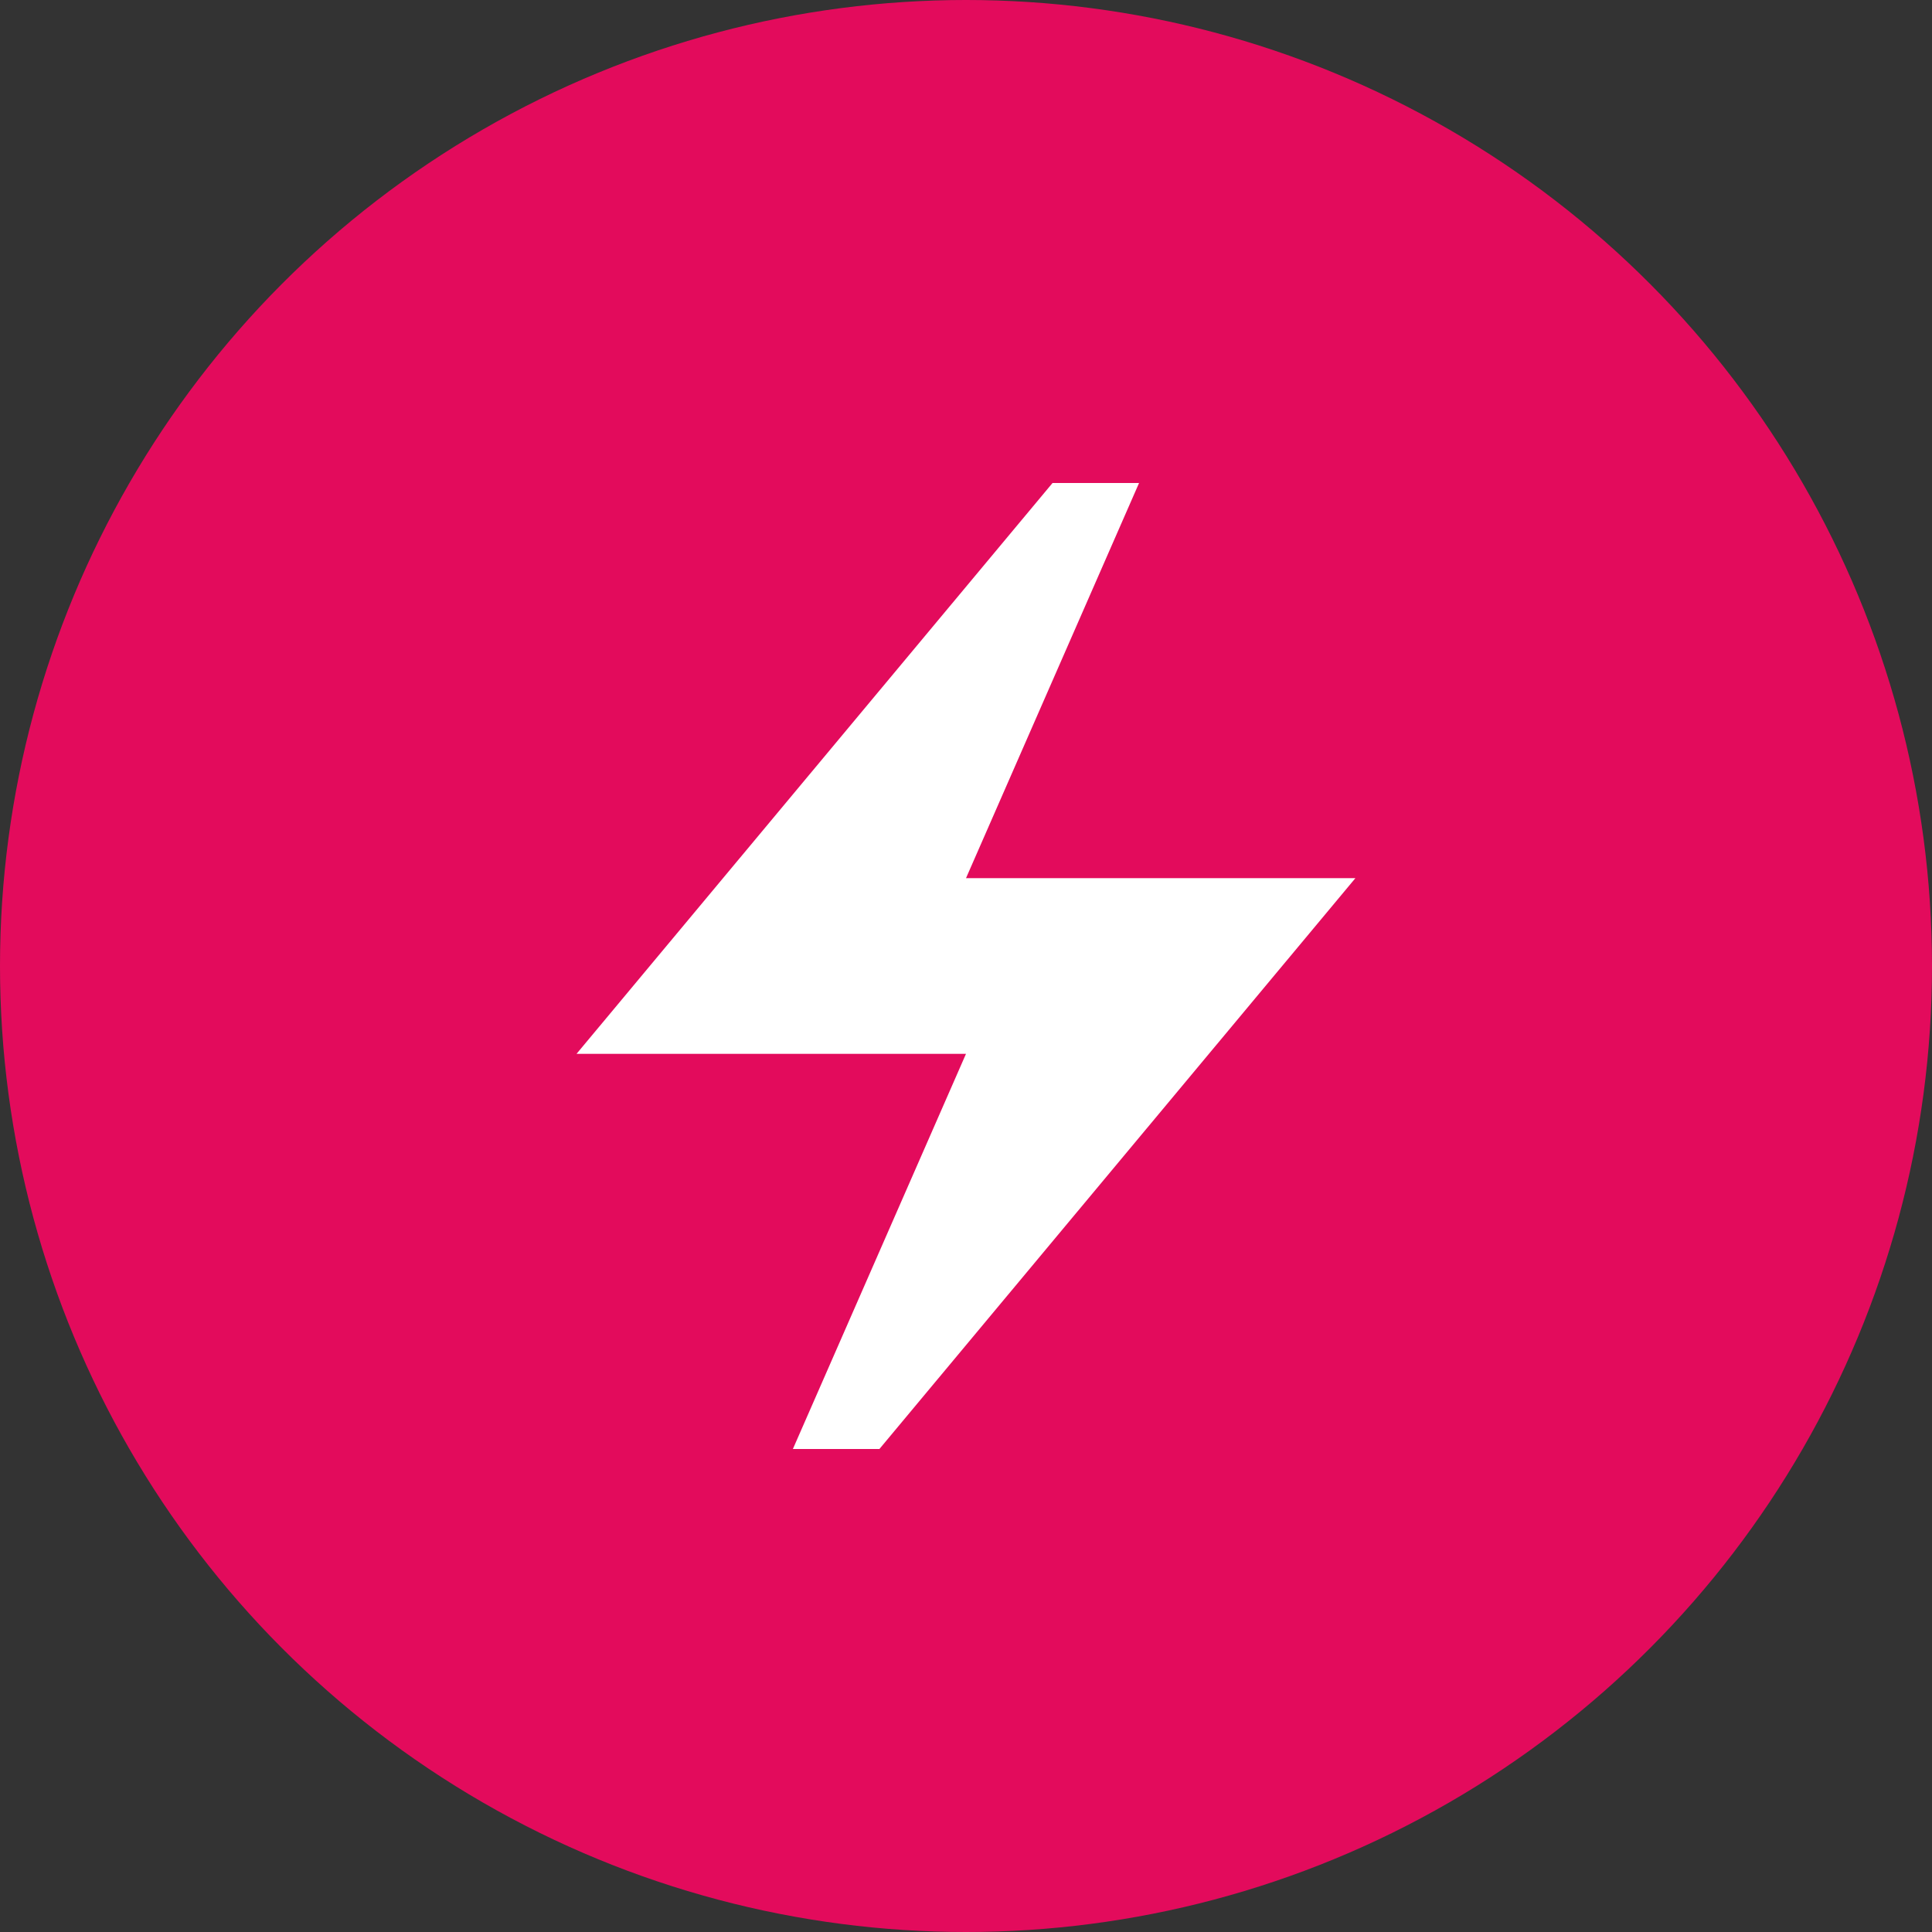
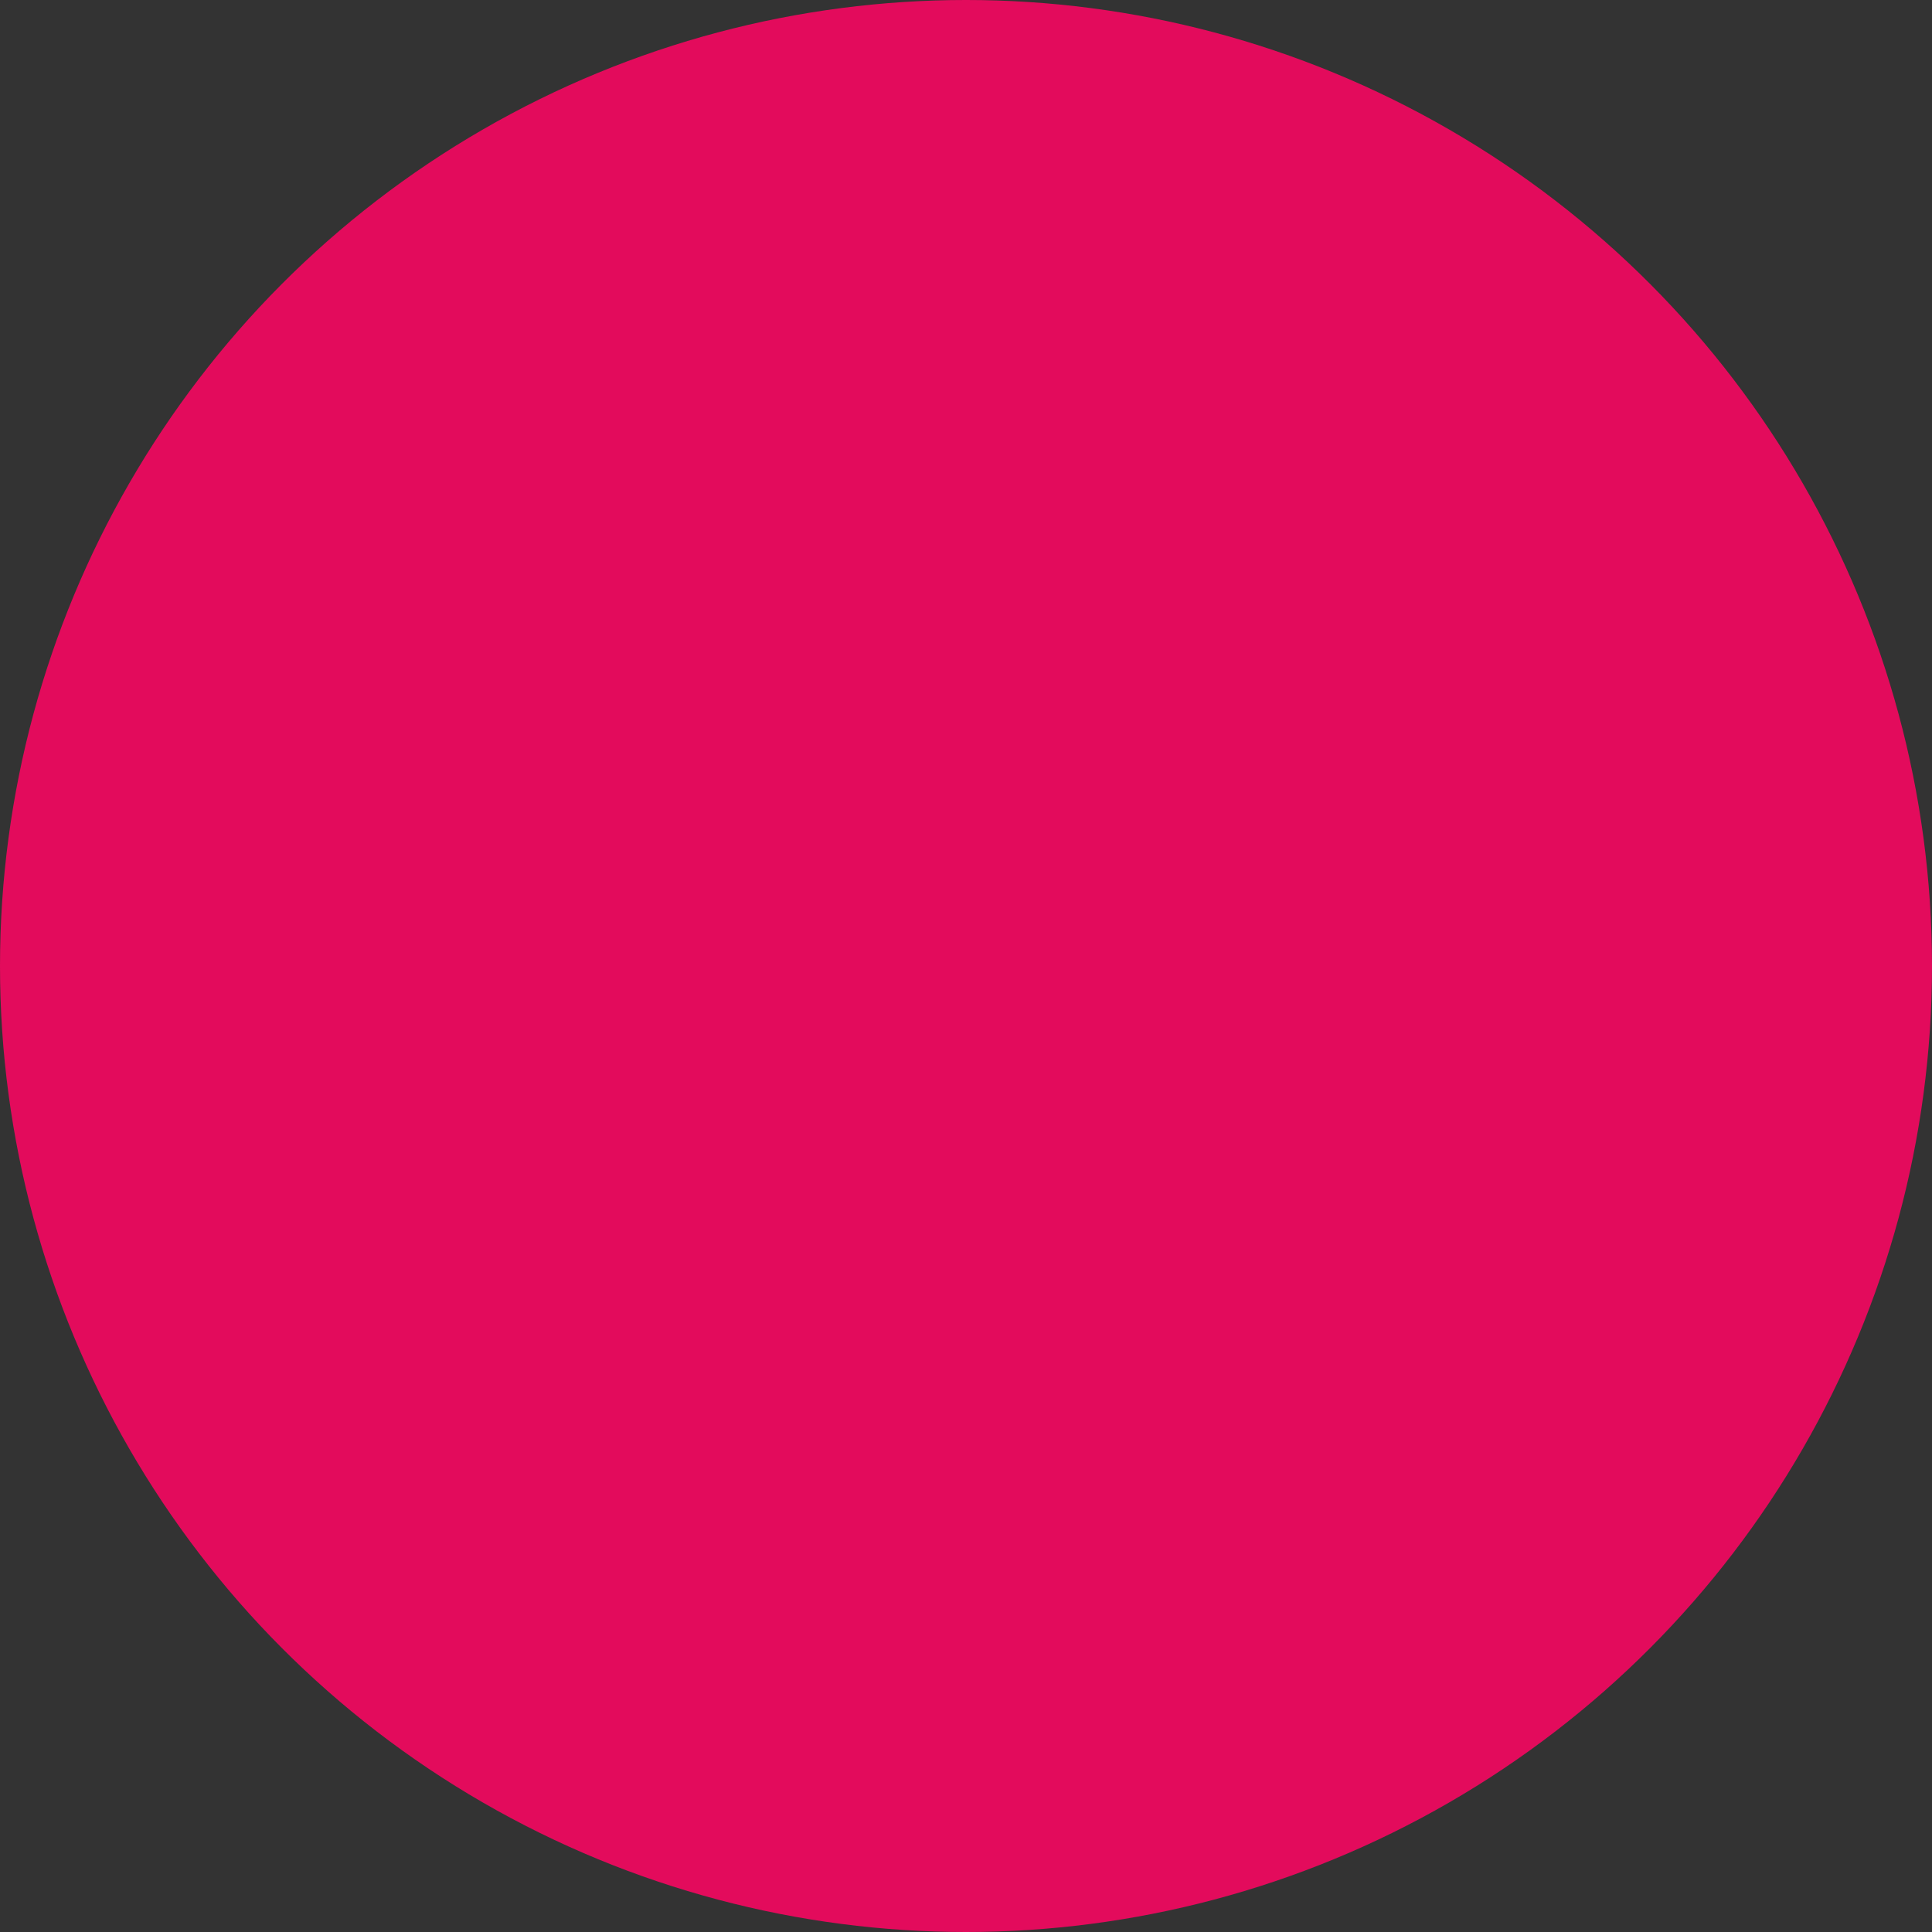
<svg xmlns="http://www.w3.org/2000/svg" width="33" height="33" viewBox="0 0 33 33" fill="none">
  <rect x="0" y="0" width="33" height="33" fill="#333333" stroke="none" />
  <circle cx="16.5" cy="16.5" r="16.5" fill="#E30B5C" />
-   <path d="M19.456 8.25L16.5 15H23.151L15.021 24.75H13.543L16.5 18H9.848L17.978 8.25H19.456Z" fill="white" />
</svg>